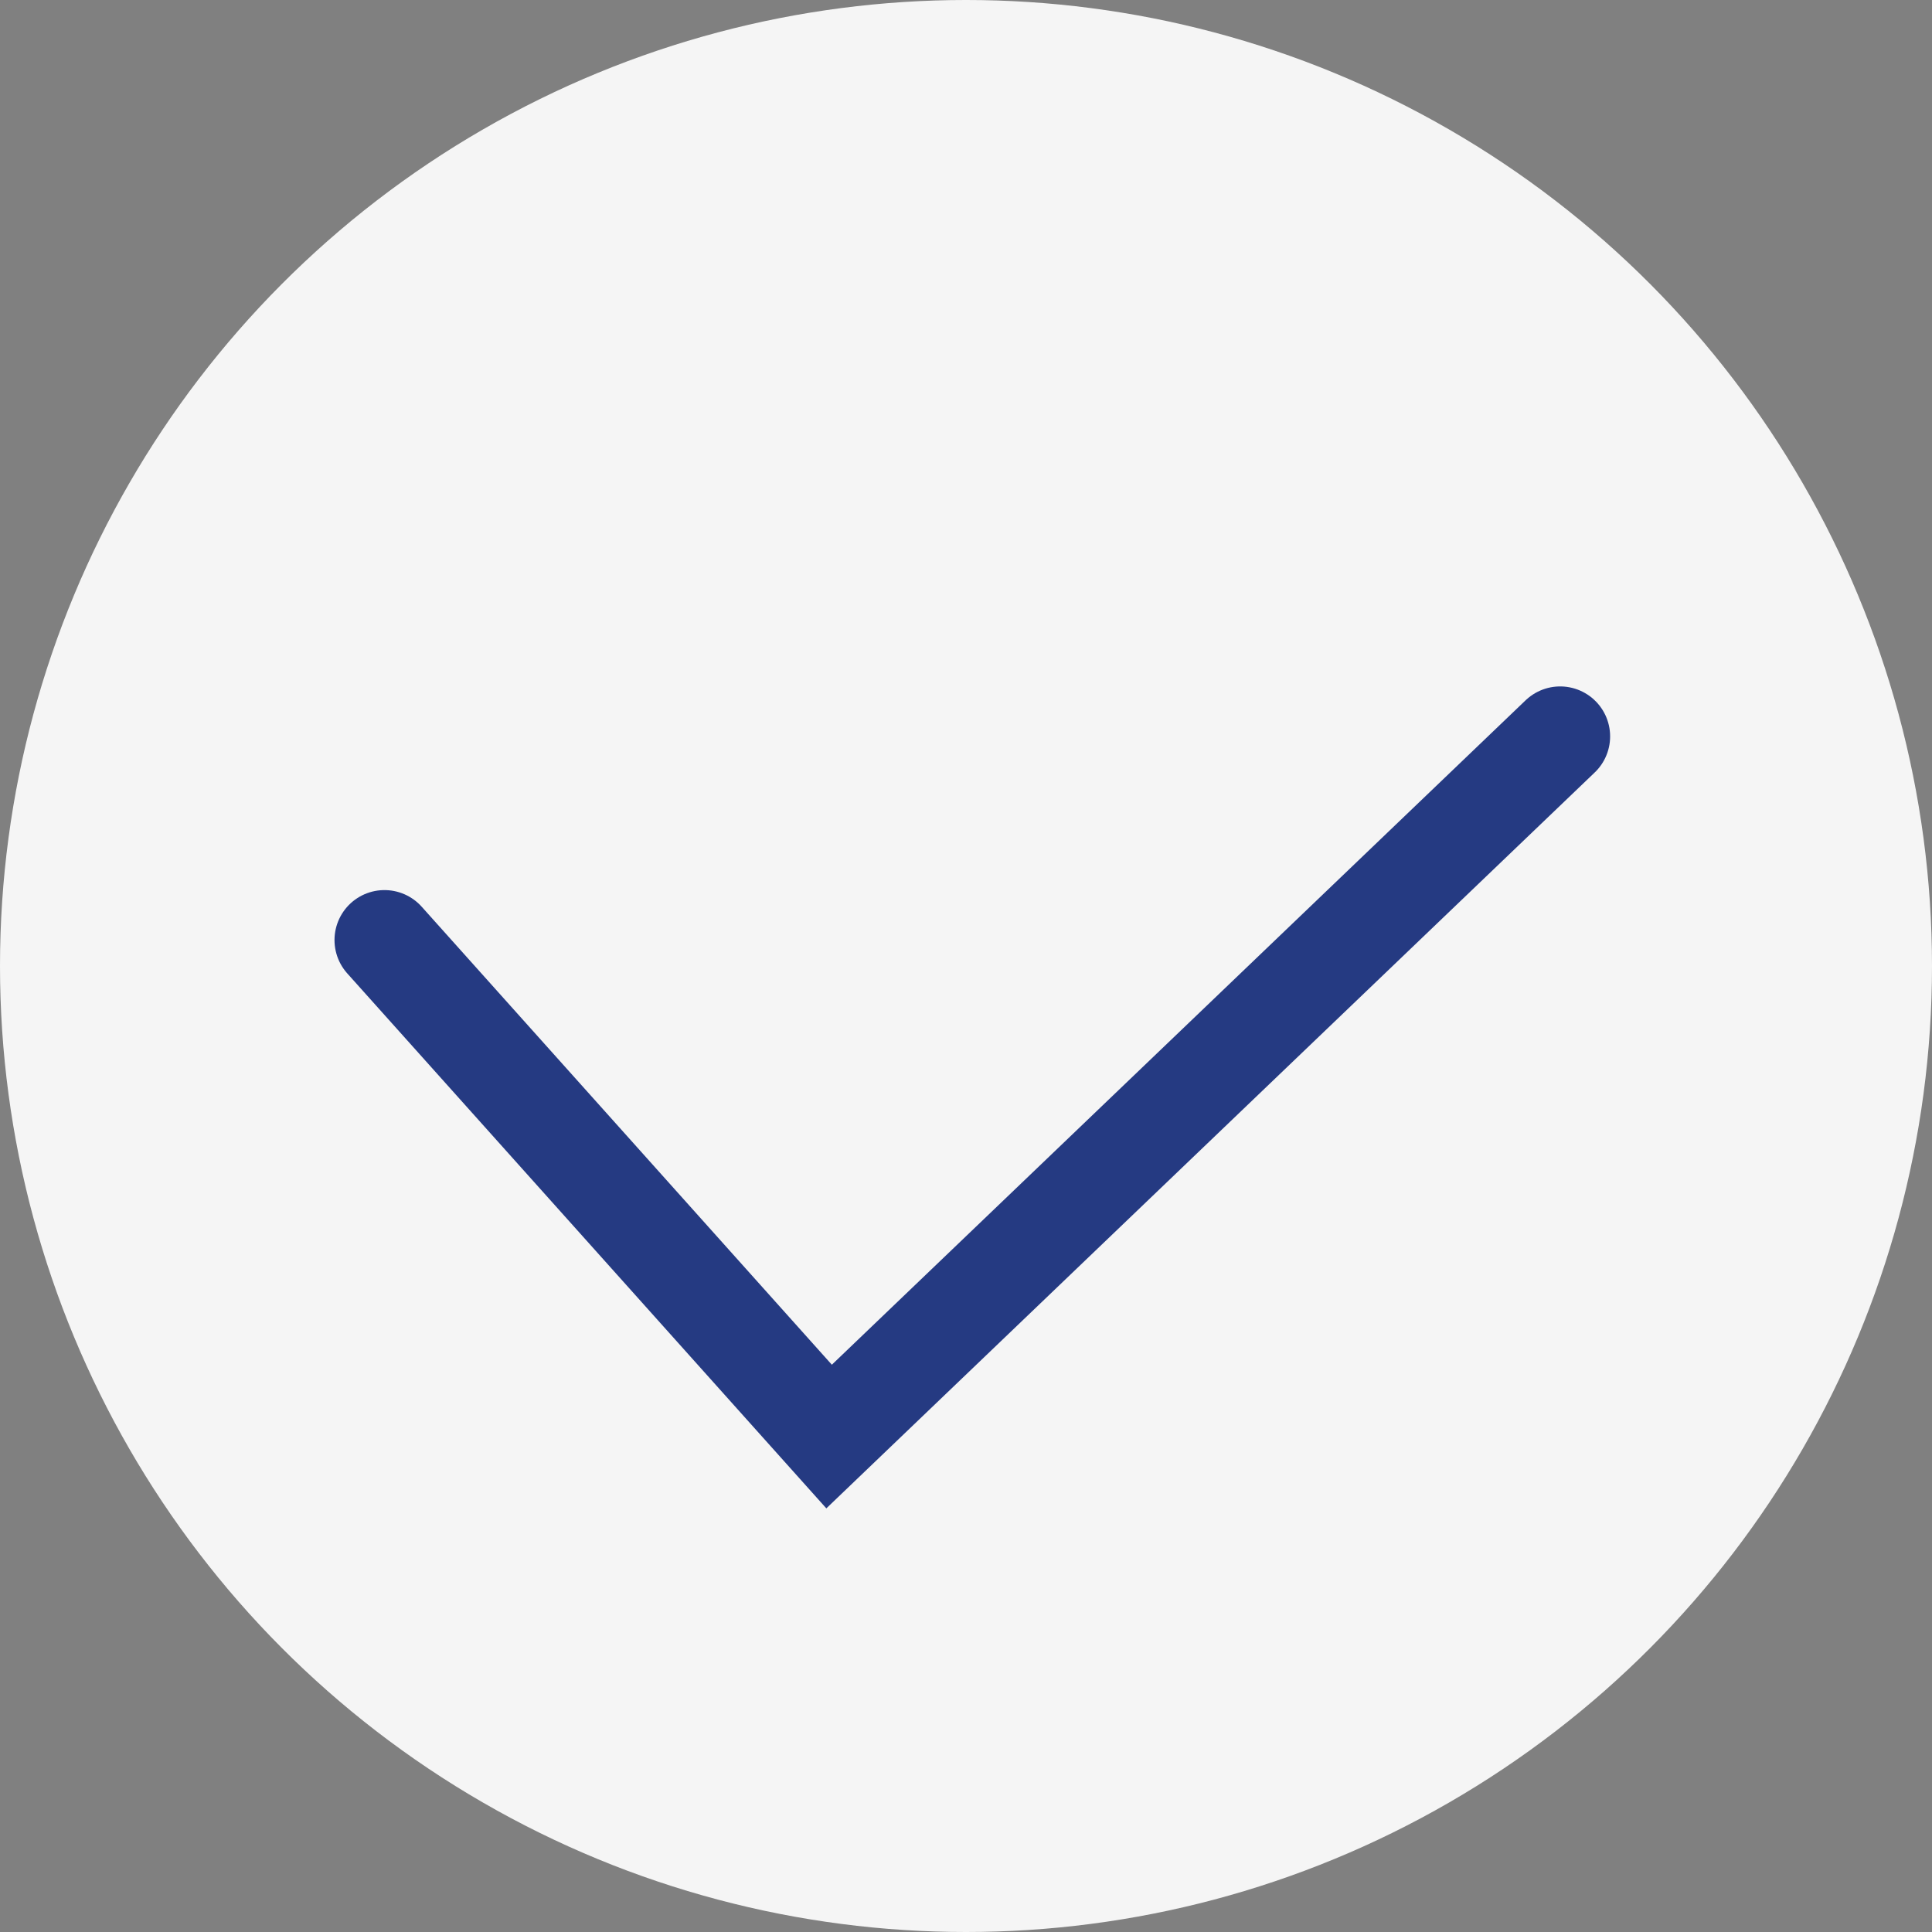
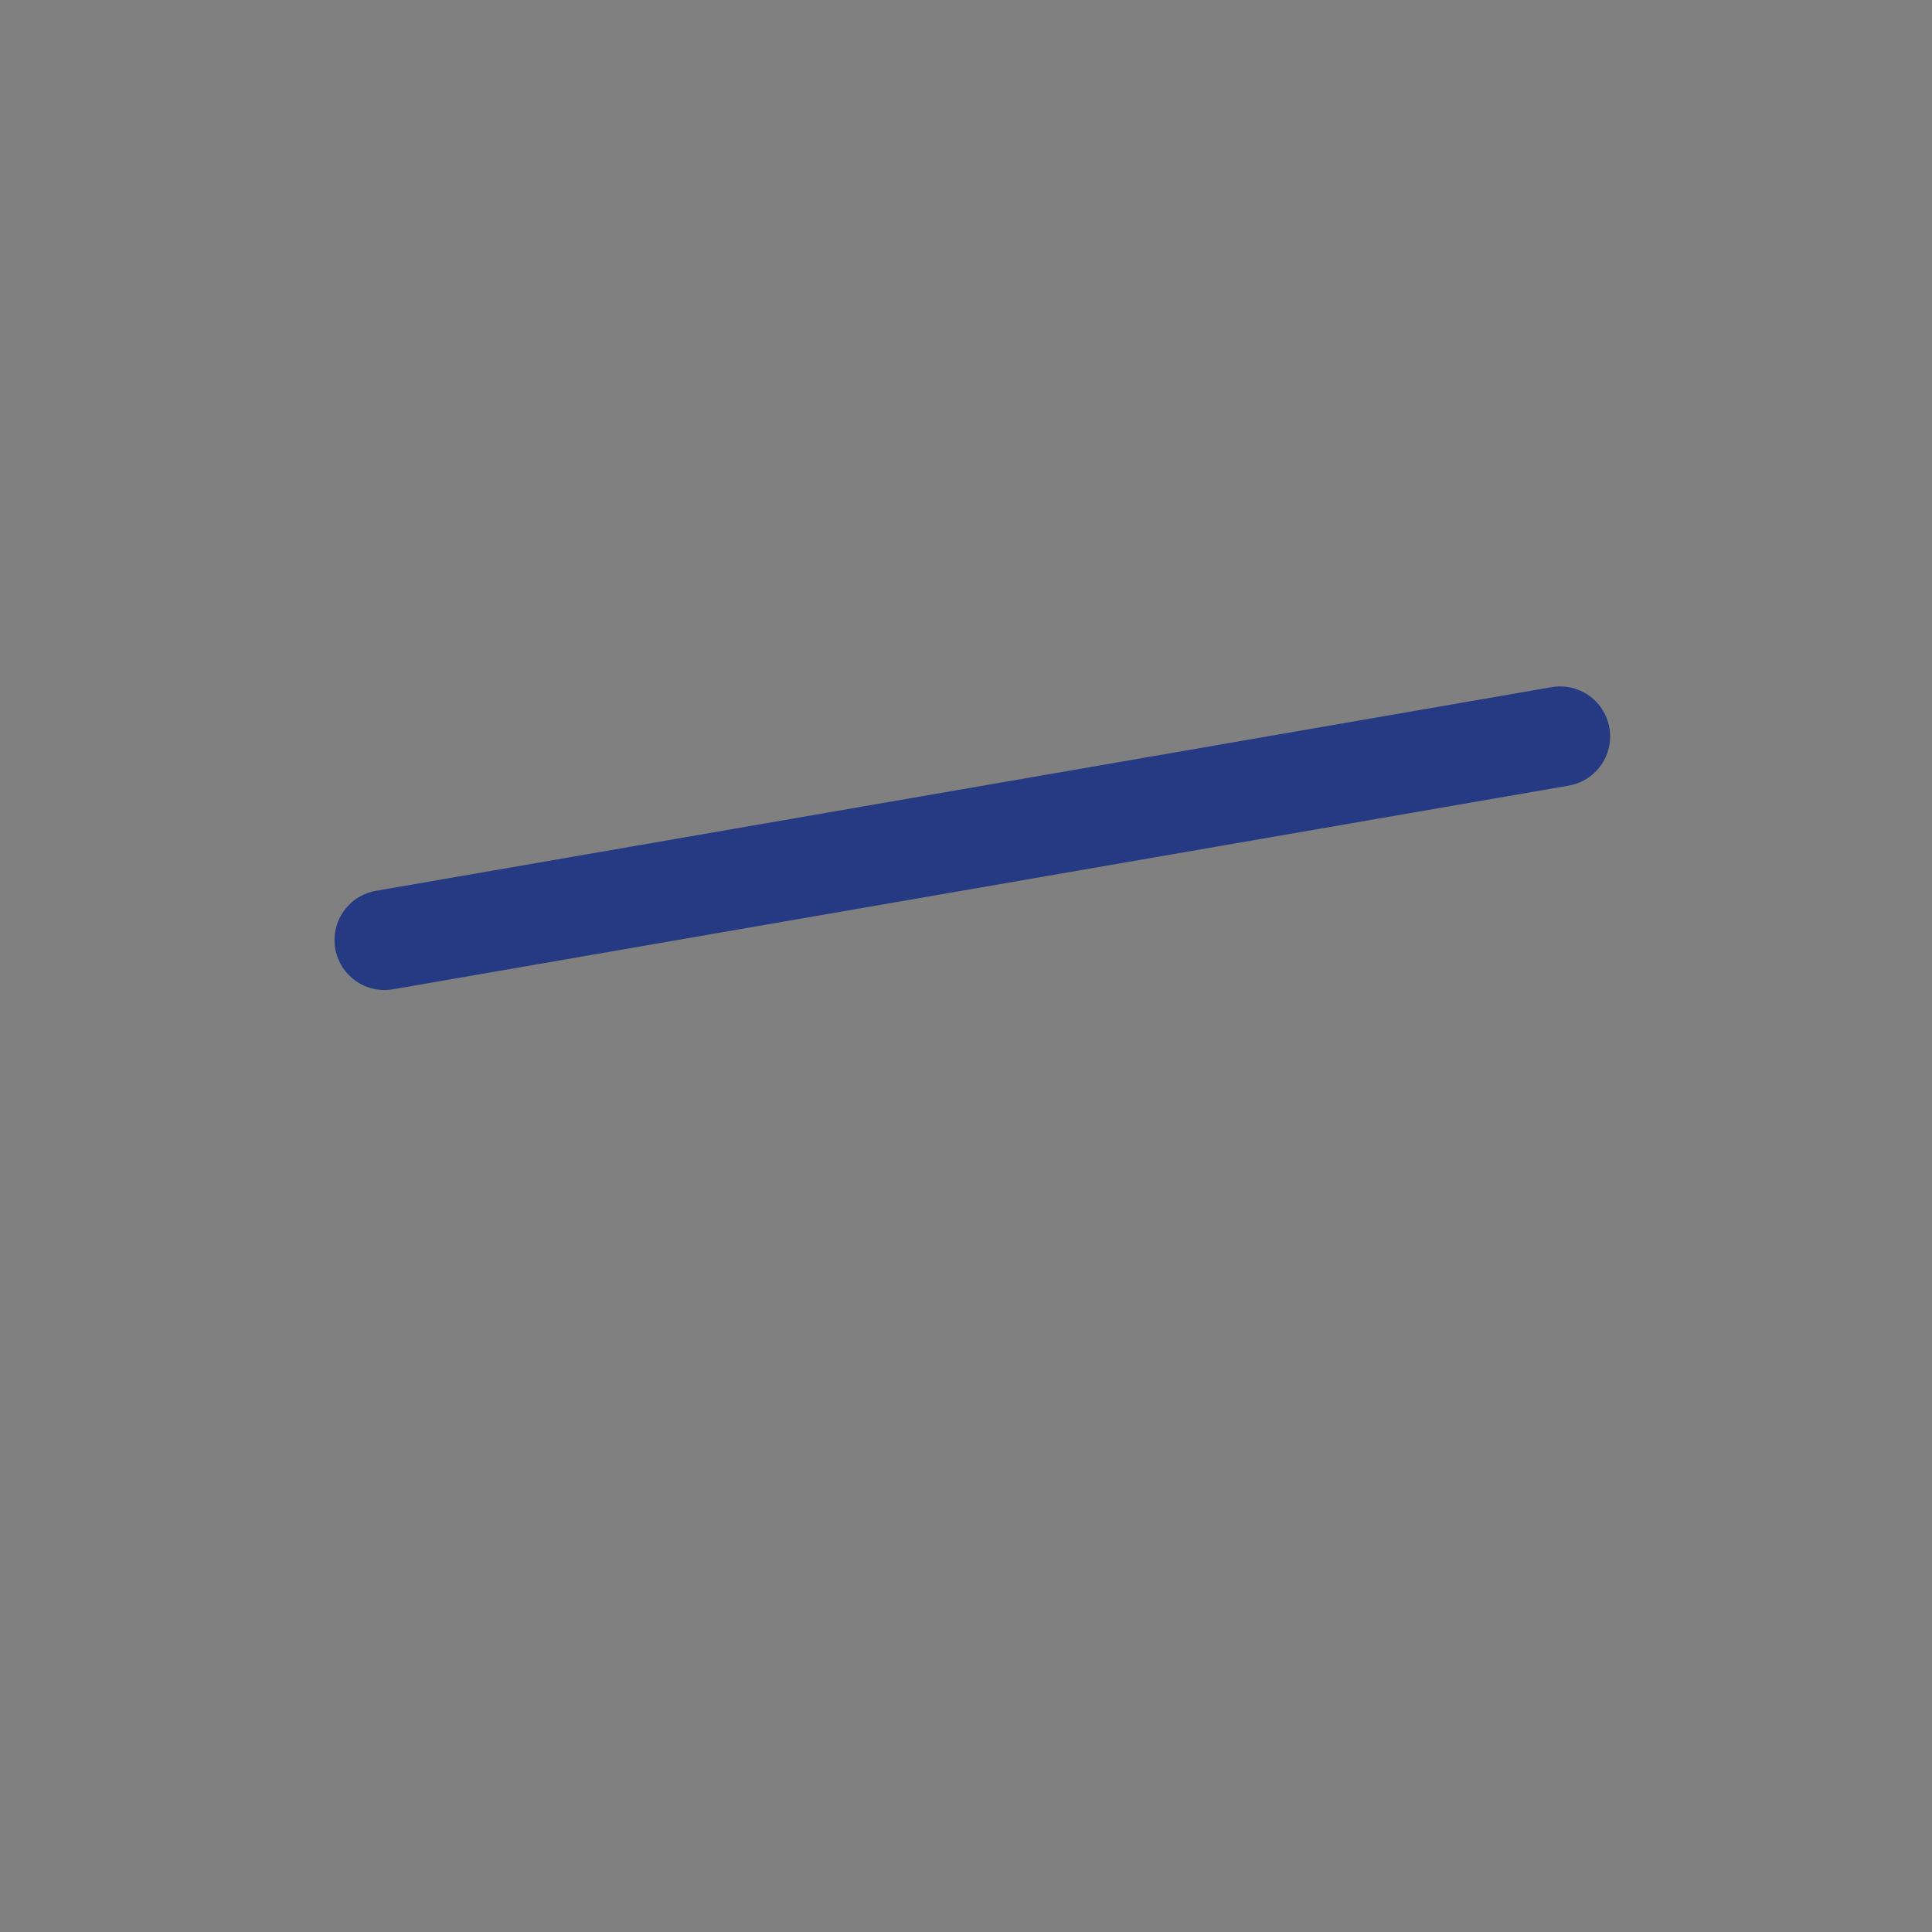
<svg xmlns="http://www.w3.org/2000/svg" width="58" height="58" viewBox="0 0 58 58" fill="none">
  <rect x="0" y="0" width="58" height="58" fill="#808080" stroke="none" />
-   <circle cx="29" cy="29" r="29" fill="#F5F5F5" />
-   <path d="M11.542 28.221L24.89 43.126L46.837 22.107" stroke="#253A82" stroke-width="3" stroke-linecap="round" />
+   <path d="M11.542 28.221L46.837 22.107" stroke="#253A82" stroke-width="3" stroke-linecap="round" />
</svg>